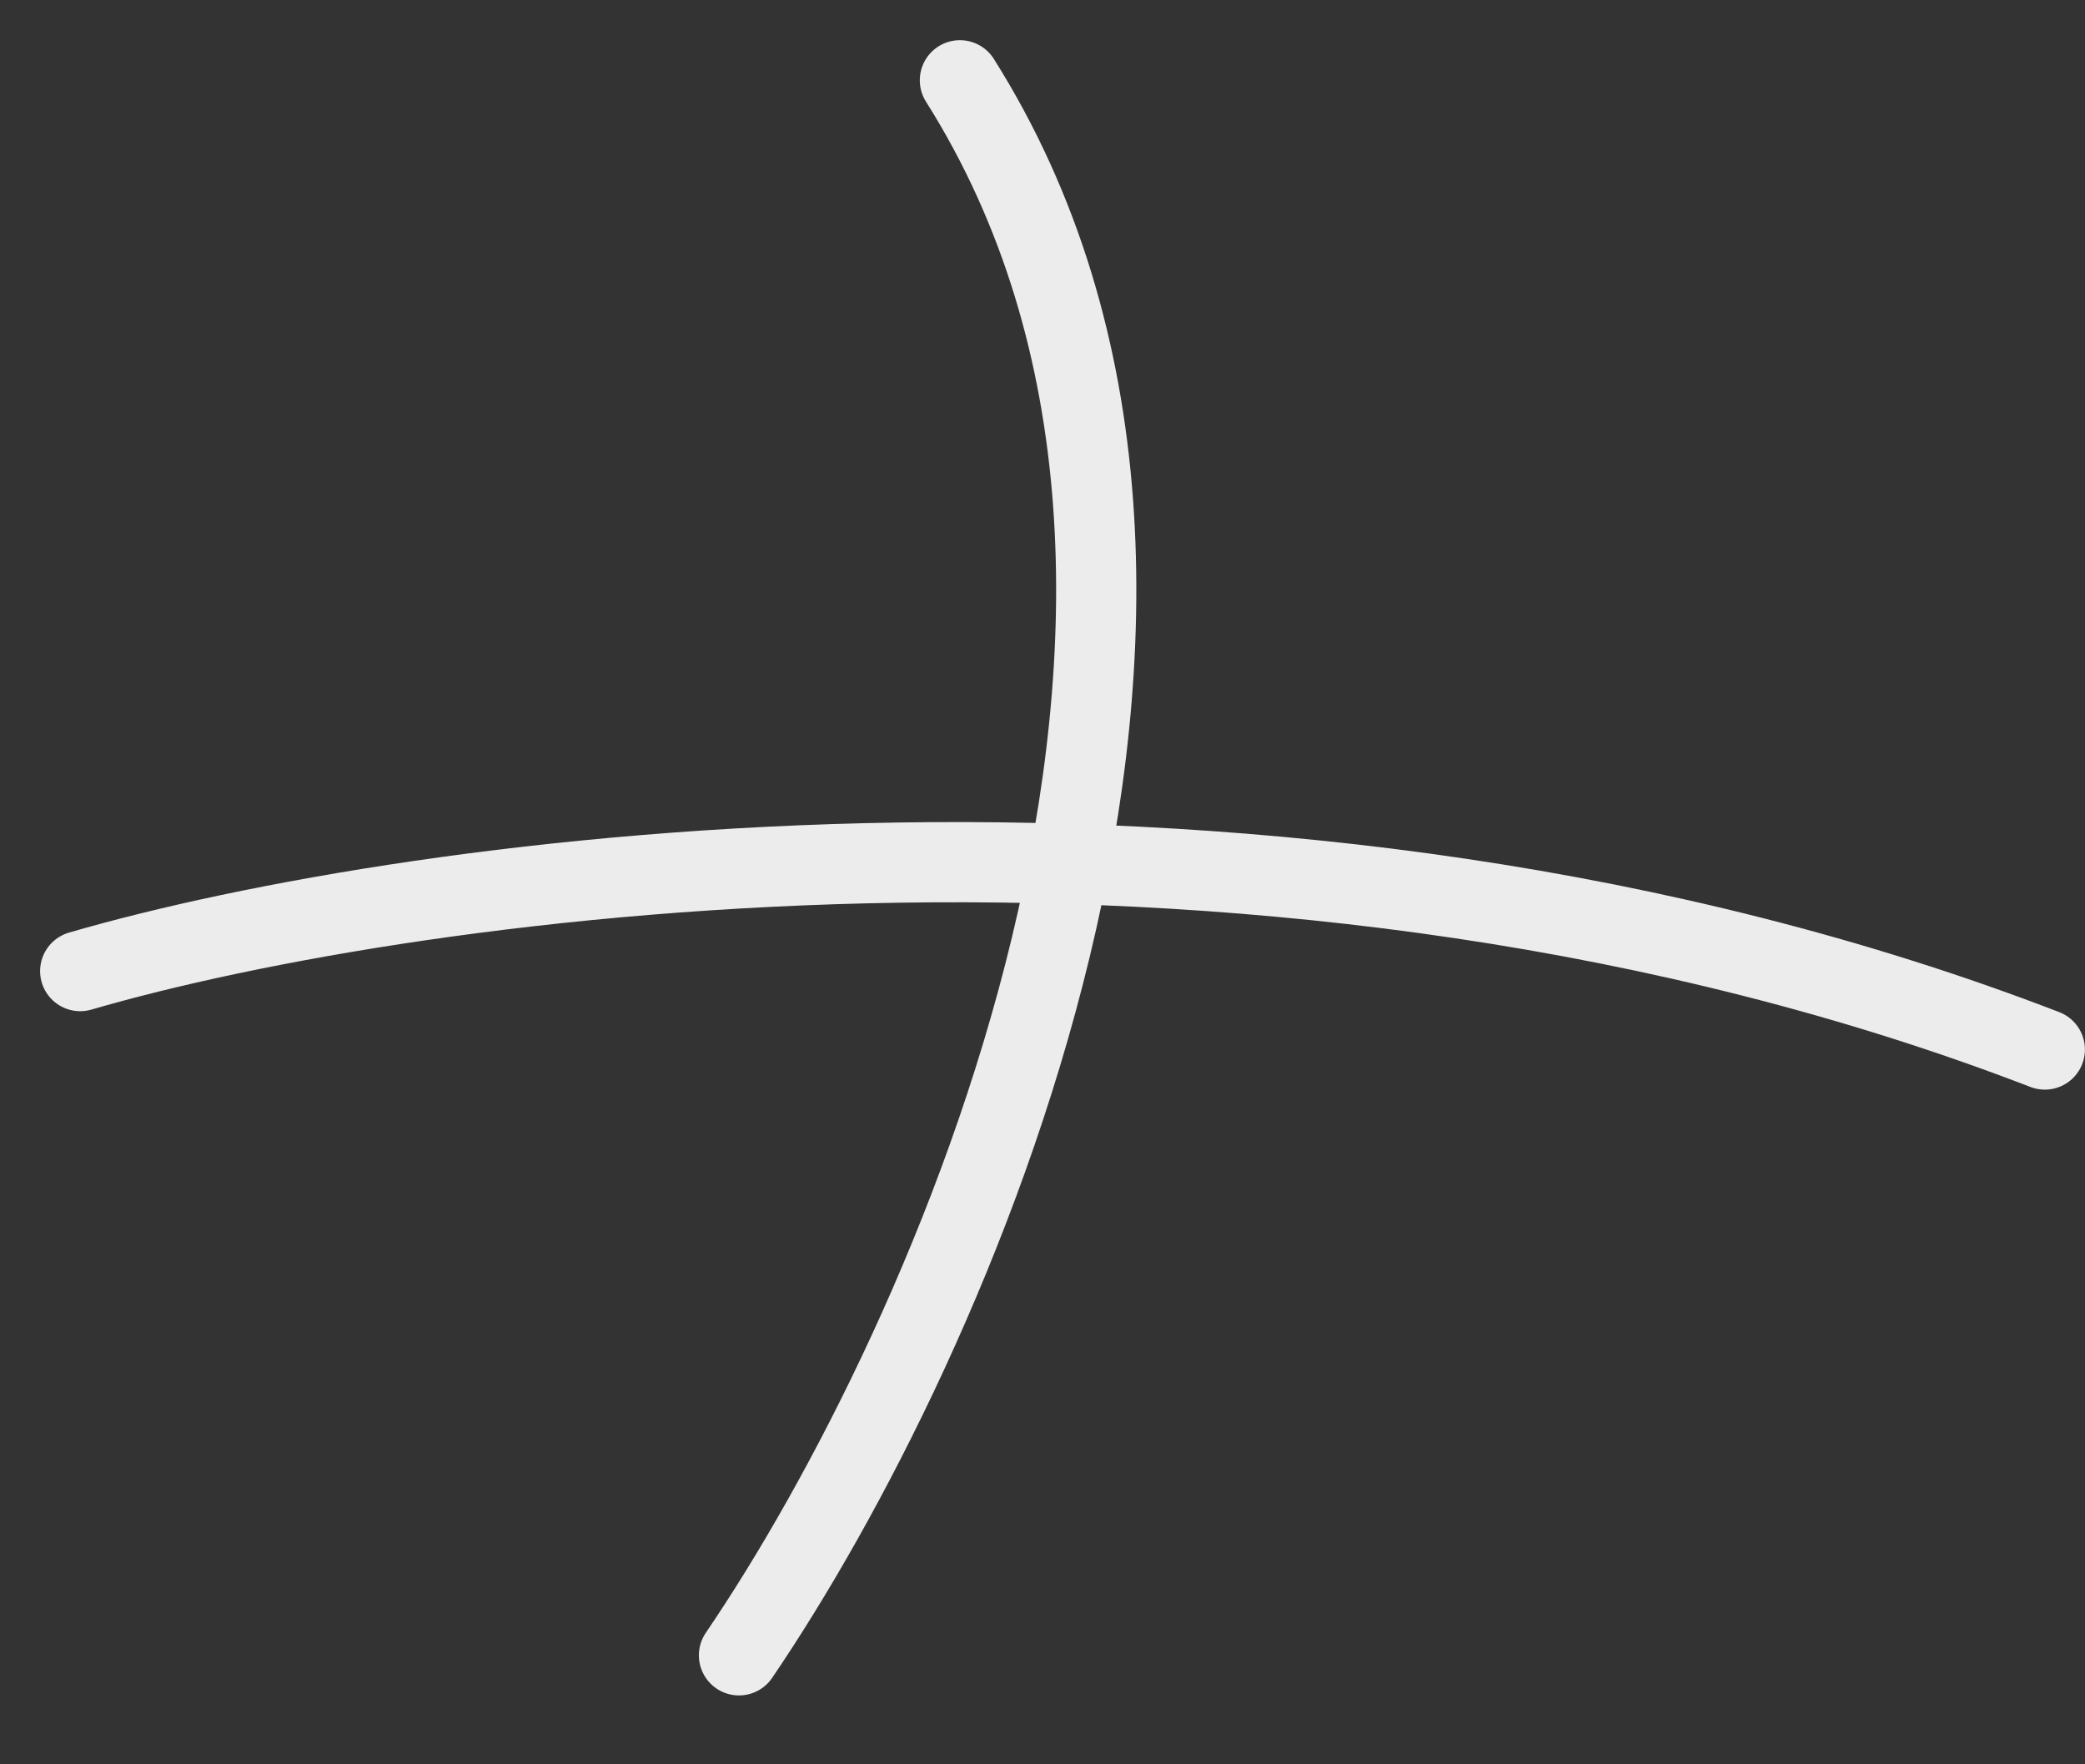
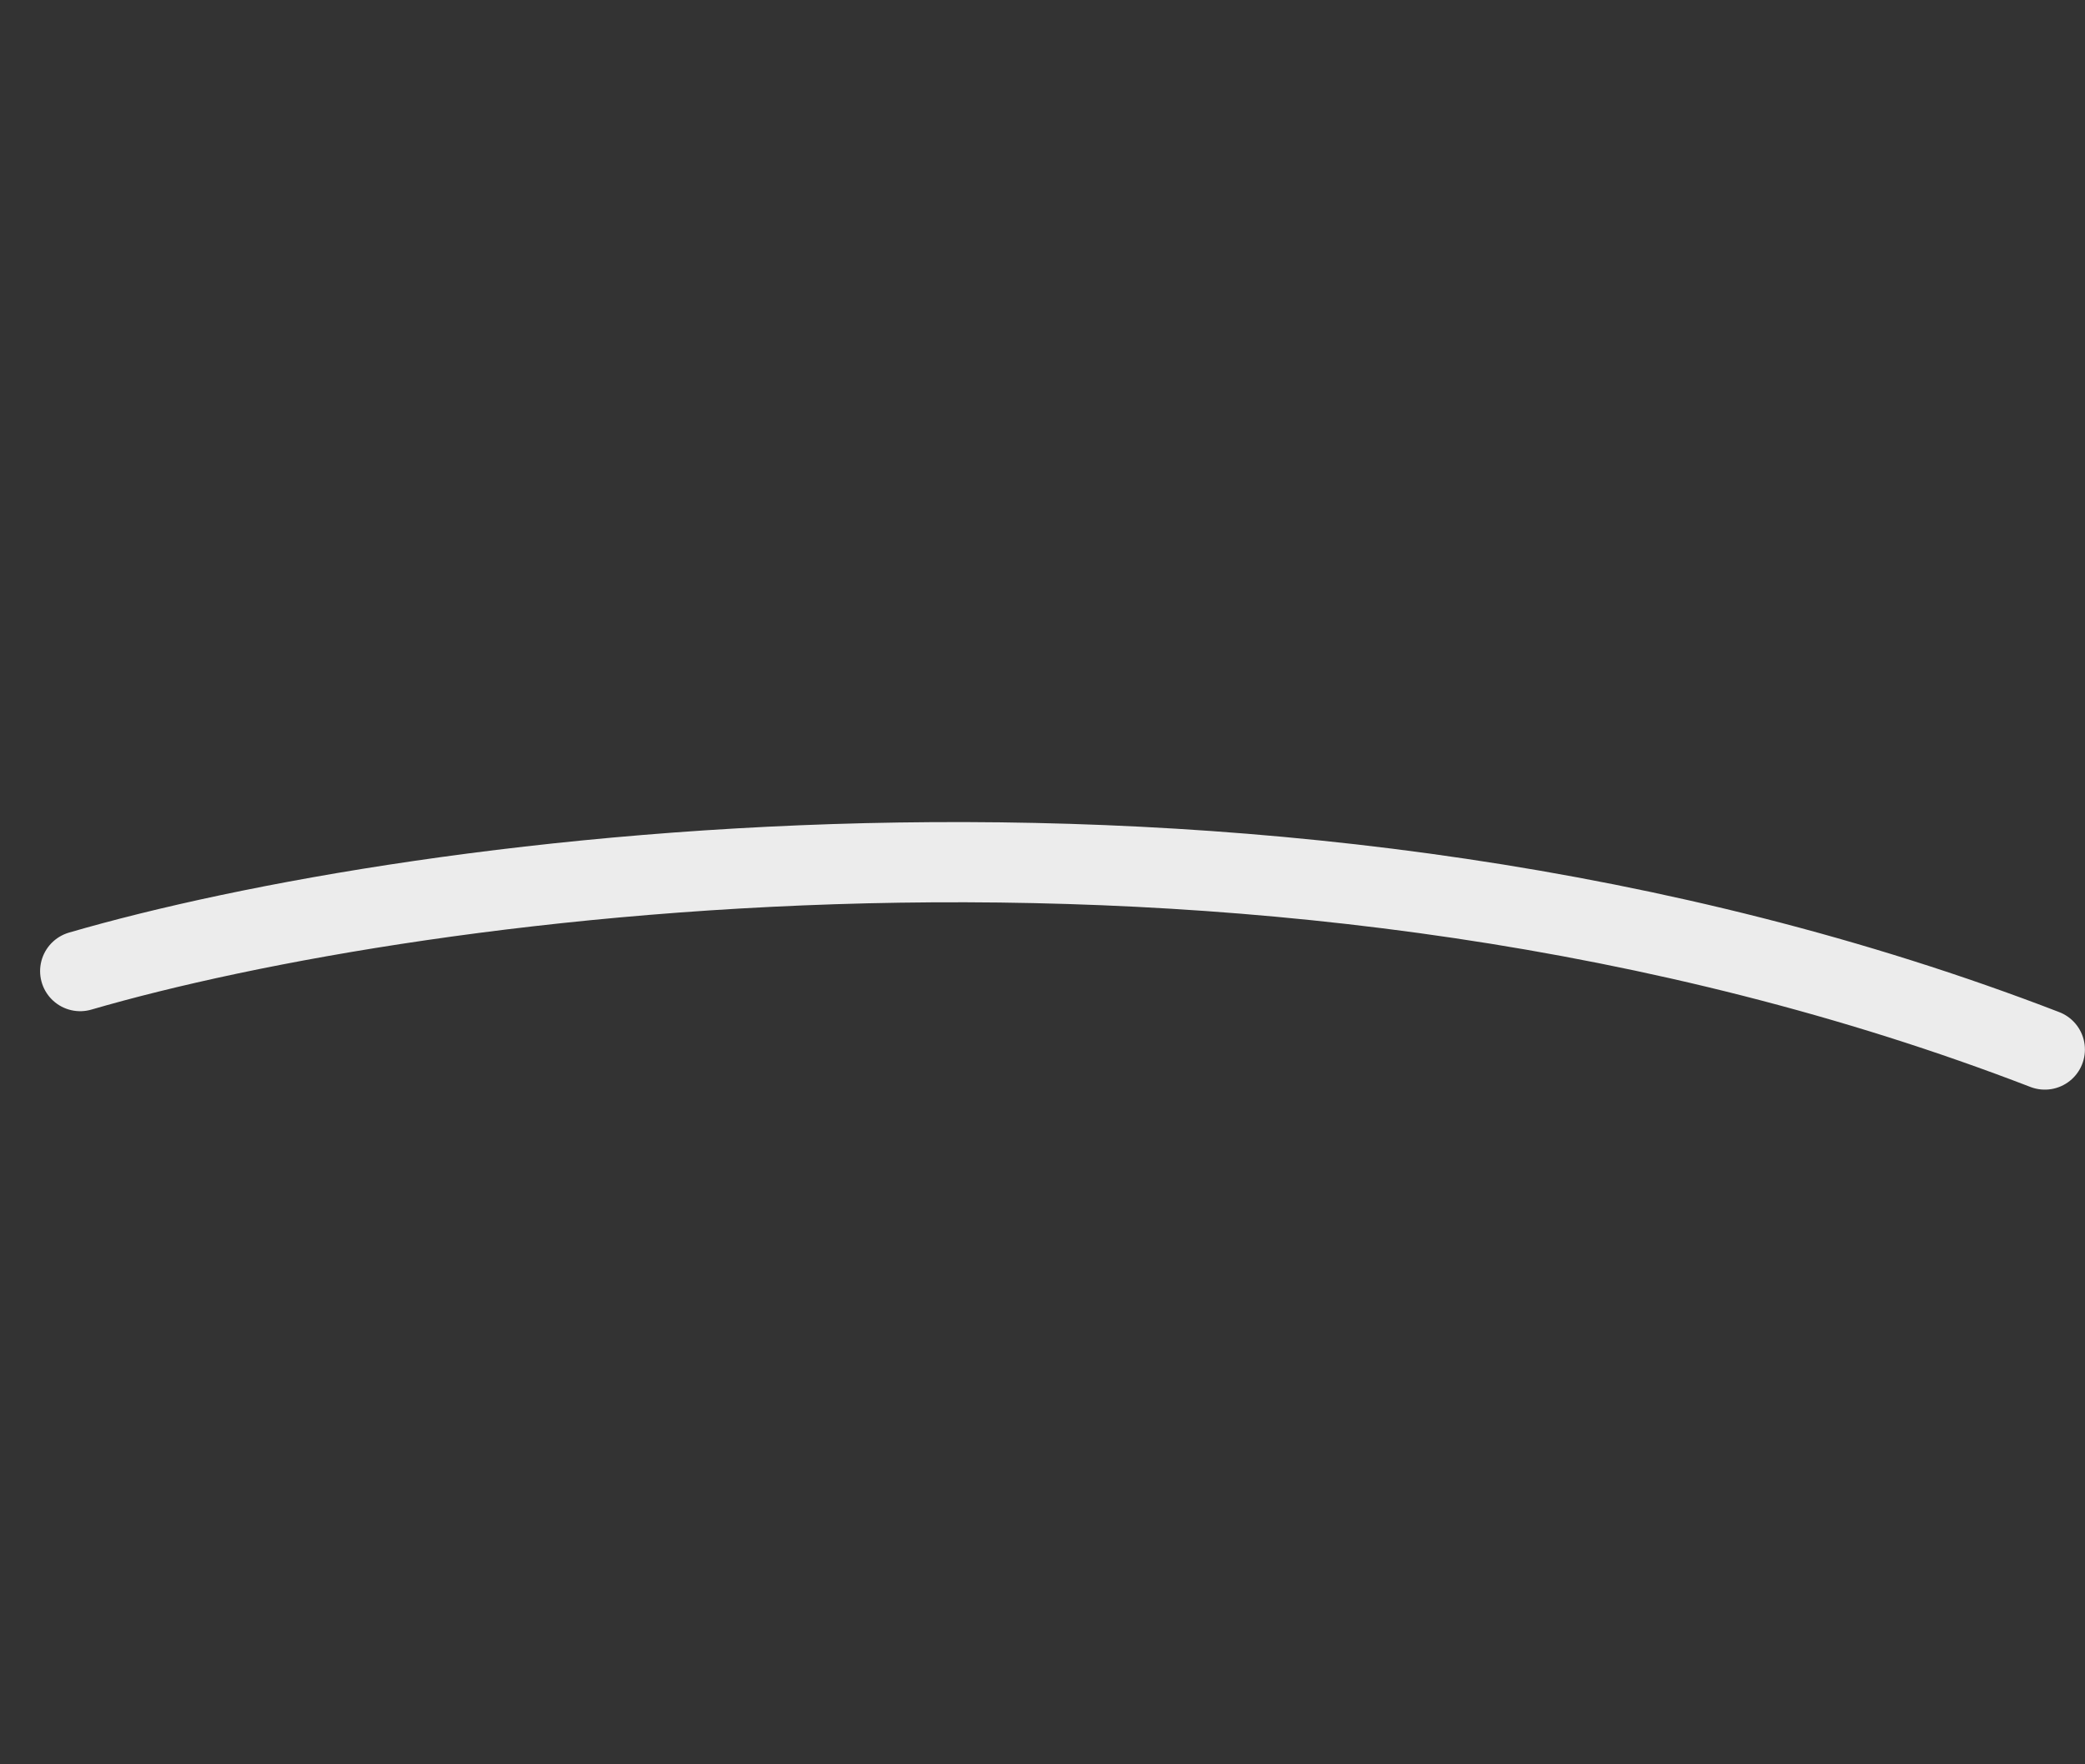
<svg xmlns="http://www.w3.org/2000/svg" width="26" height="22" viewBox="0 0 26 22" fill="none">
  <rect x="0" y="0" width="26" height="22" fill="#333333" stroke="none" />
  <path d="M1 12.109C5.169 10.895 15.906 9.389 25.499 13.087" stroke="#ECECEC" stroke-linecap="round" />
-   <path d="M9.215 20.641C11.834 16.79 16.052 7.472 11.97 1.001" stroke="#ECECEC" stroke-linecap="round" />
</svg>